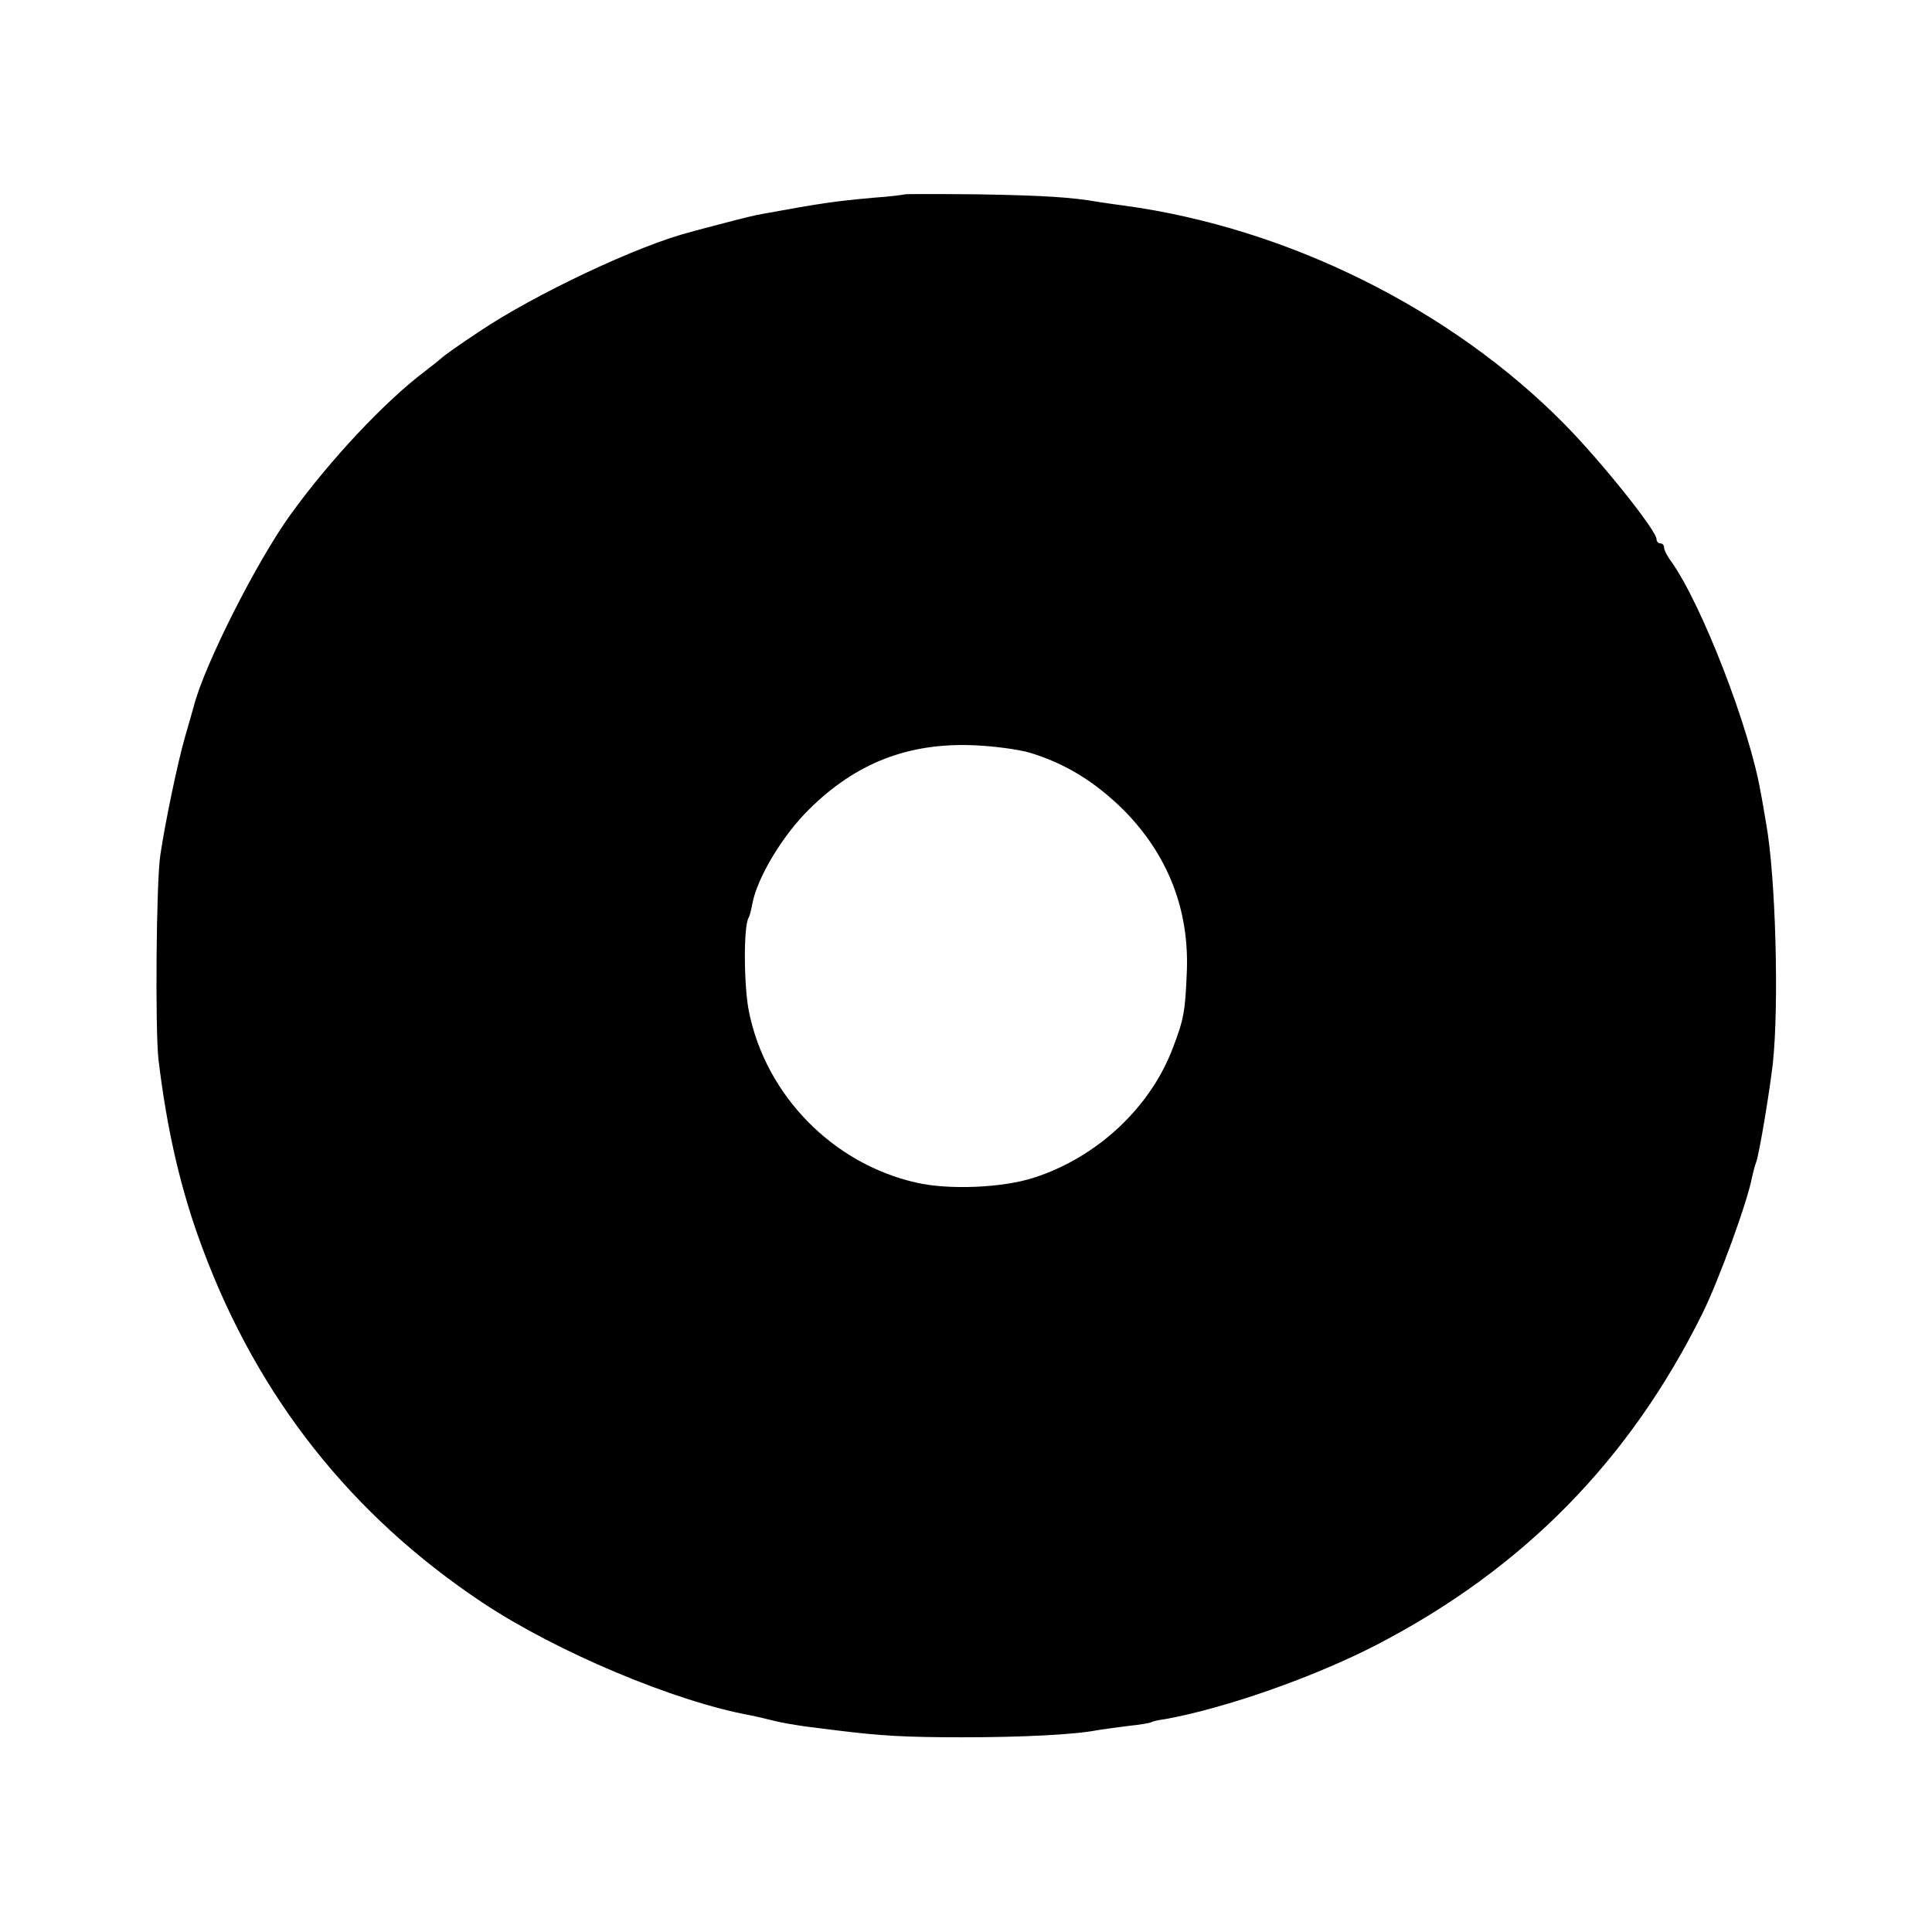
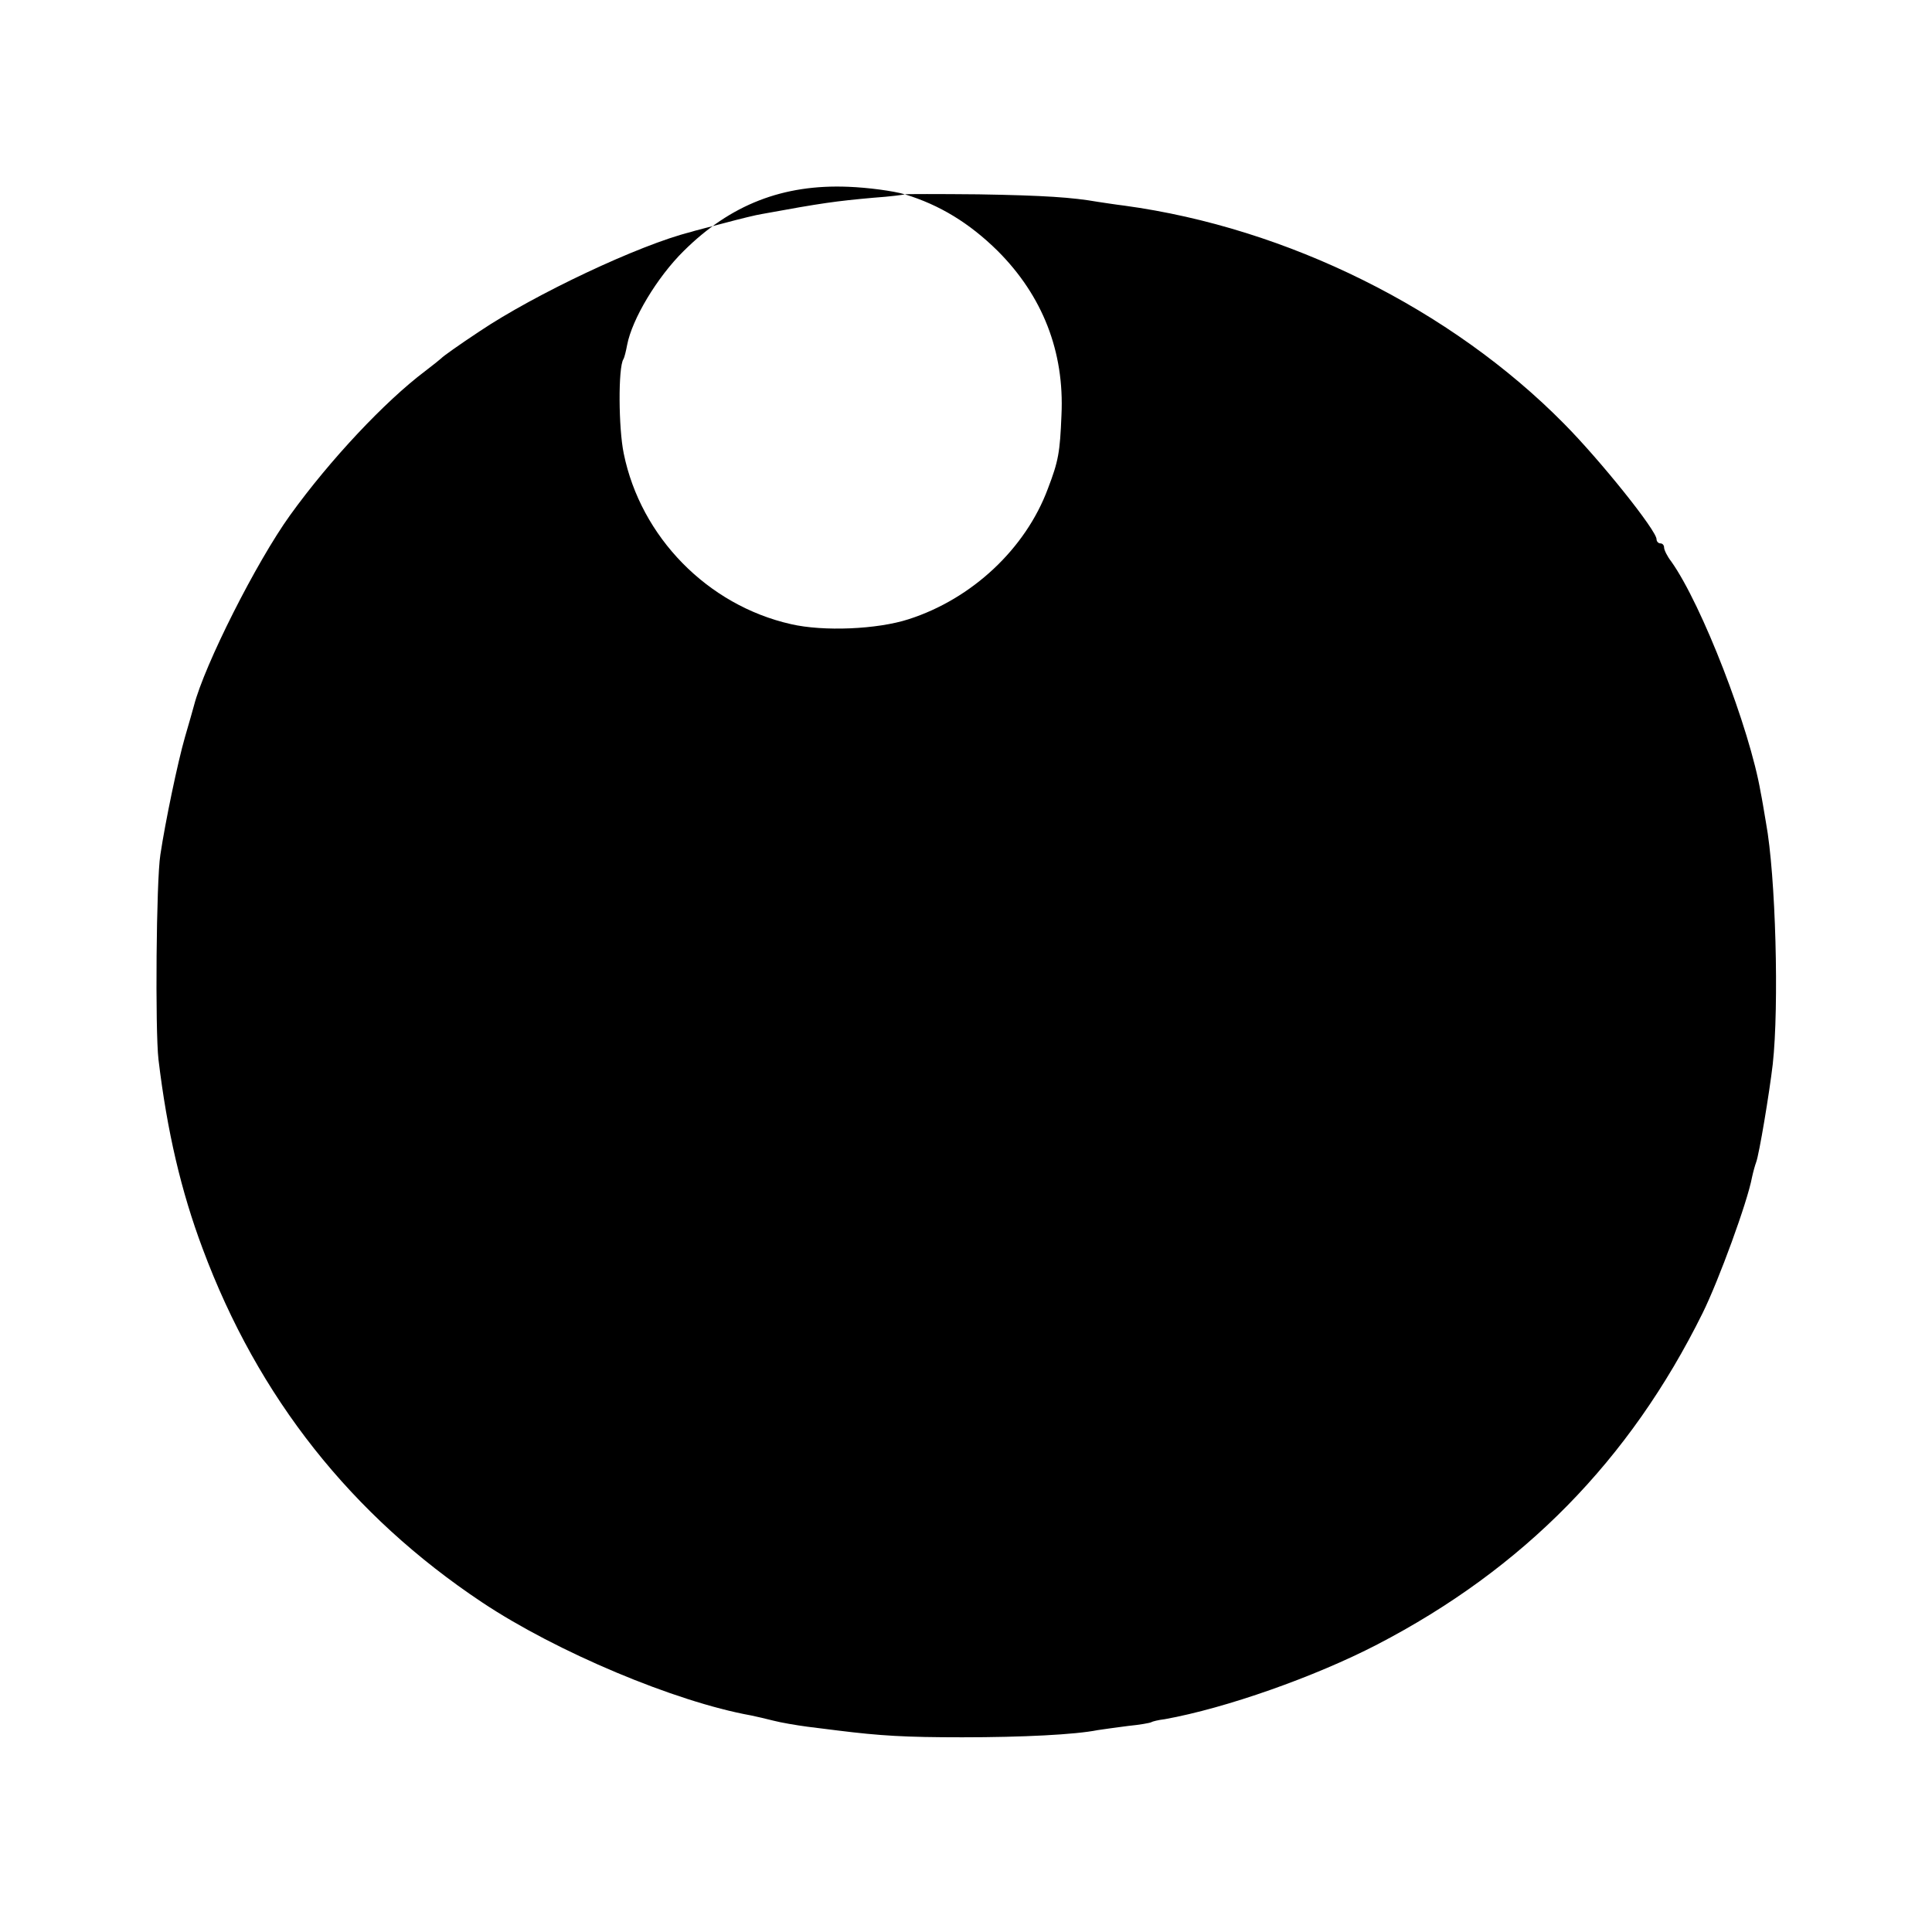
<svg xmlns="http://www.w3.org/2000/svg" version="1.0" width="512pt" height="512pt" viewBox="0 0 512 512" preserveAspectRatio="xMidYMid meet">
  <g transform="translate(0,512) scale(0.1,-0.1)" fill="#000000" stroke="none">
-     <path d="M2398 4605 c-2 -1 -39 -6 -83 -9 -100 -9 -137 -14 -295 -43 -14 -2 -59 -13 -100 -24 -41 -11 -82 -21 -90 -24 -136 -34 -413 -165 -559 -263 -53 -35 -98 -67 -101 -71 -3 -3 -23 -19 -44 -35 -106 -80 -251 -234 -357 -381 -90 -125 -227 -397 -255 -505 -2 -8 -13 -46 -24 -84 -19 -66 -52 -224 -65 -311 -11 -68 -14 -466 -5 -543 23 -191 60 -349 117 -501 147 -395 395 -707 740 -937 198 -132 513 -264 713 -300 14 -3 41 -9 60 -14 19 -5 60 -12 90 -16 30 -4 66 -8 80 -10 113 -14 178 -18 330 -18 160 0 299 7 359 19 13 2 49 7 80 11 31 3 59 8 62 10 3 2 19 6 36 8 161 29 397 112 563 198 387 201 669 488 862 878 43 87 119 295 131 360 3 14 8 32 11 40 8 21 35 183 44 260 17 154 8 500 -18 640 -5 30 -11 66 -14 80 -29 170 -156 498 -237 612 -11 14 -19 31 -19 37 0 6 -4 11 -10 11 -5 0 -10 5 -10 11 0 23 -148 208 -245 306 -300 304 -733 519 -1165 578 -25 3 -56 8 -70 10 -69 12 -141 17 -317 20 -106 1 -193 1 -195 0z m332 -1480 c92 -28 171 -76 246 -150 119 -119 177 -267 169 -435 -4 -99 -8 -122 -36 -195 -59 -159 -201 -292 -369 -346 -83 -27 -226 -33 -312 -13 -221 50 -398 231 -443 452 -14 67 -15 228 -1 250 3 5 7 22 10 38 13 68 79 179 150 249 124 123 263 177 436 170 52 -2 120 -11 150 -20z" />
+     <path d="M2398 4605 c-2 -1 -39 -6 -83 -9 -100 -9 -137 -14 -295 -43 -14 -2 -59 -13 -100 -24 -41 -11 -82 -21 -90 -24 -136 -34 -413 -165 -559 -263 -53 -35 -98 -67 -101 -71 -3 -3 -23 -19 -44 -35 -106 -80 -251 -234 -357 -381 -90 -125 -227 -397 -255 -505 -2 -8 -13 -46 -24 -84 -19 -66 -52 -224 -65 -311 -11 -68 -14 -466 -5 -543 23 -191 60 -349 117 -501 147 -395 395 -707 740 -937 198 -132 513 -264 713 -300 14 -3 41 -9 60 -14 19 -5 60 -12 90 -16 30 -4 66 -8 80 -10 113 -14 178 -18 330 -18 160 0 299 7 359 19 13 2 49 7 80 11 31 3 59 8 62 10 3 2 19 6 36 8 161 29 397 112 563 198 387 201 669 488 862 878 43 87 119 295 131 360 3 14 8 32 11 40 8 21 35 183 44 260 17 154 8 500 -18 640 -5 30 -11 66 -14 80 -29 170 -156 498 -237 612 -11 14 -19 31 -19 37 0 6 -4 11 -10 11 -5 0 -10 5 -10 11 0 23 -148 208 -245 306 -300 304 -733 519 -1165 578 -25 3 -56 8 -70 10 -69 12 -141 17 -317 20 -106 1 -193 1 -195 0z c92 -28 171 -76 246 -150 119 -119 177 -267 169 -435 -4 -99 -8 -122 -36 -195 -59 -159 -201 -292 -369 -346 -83 -27 -226 -33 -312 -13 -221 50 -398 231 -443 452 -14 67 -15 228 -1 250 3 5 7 22 10 38 13 68 79 179 150 249 124 123 263 177 436 170 52 -2 120 -11 150 -20z" />
  </g>
</svg>